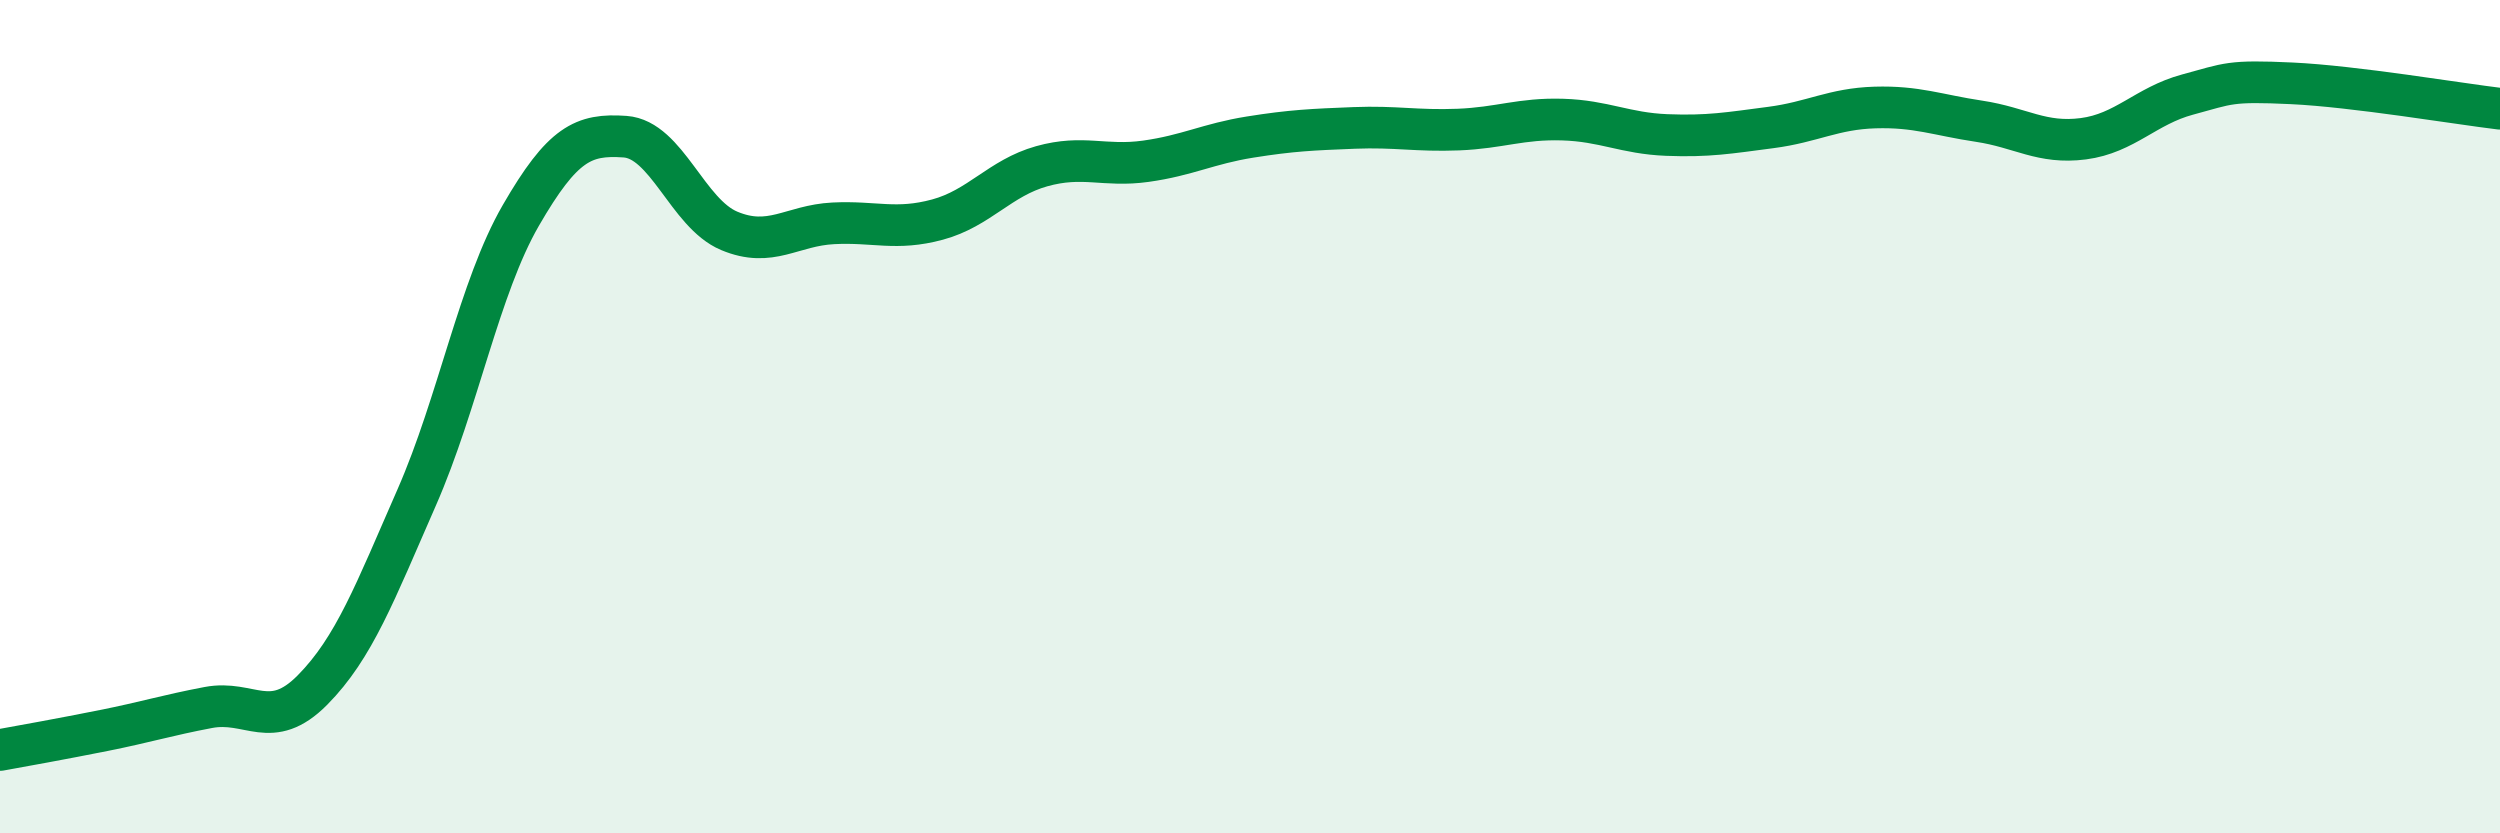
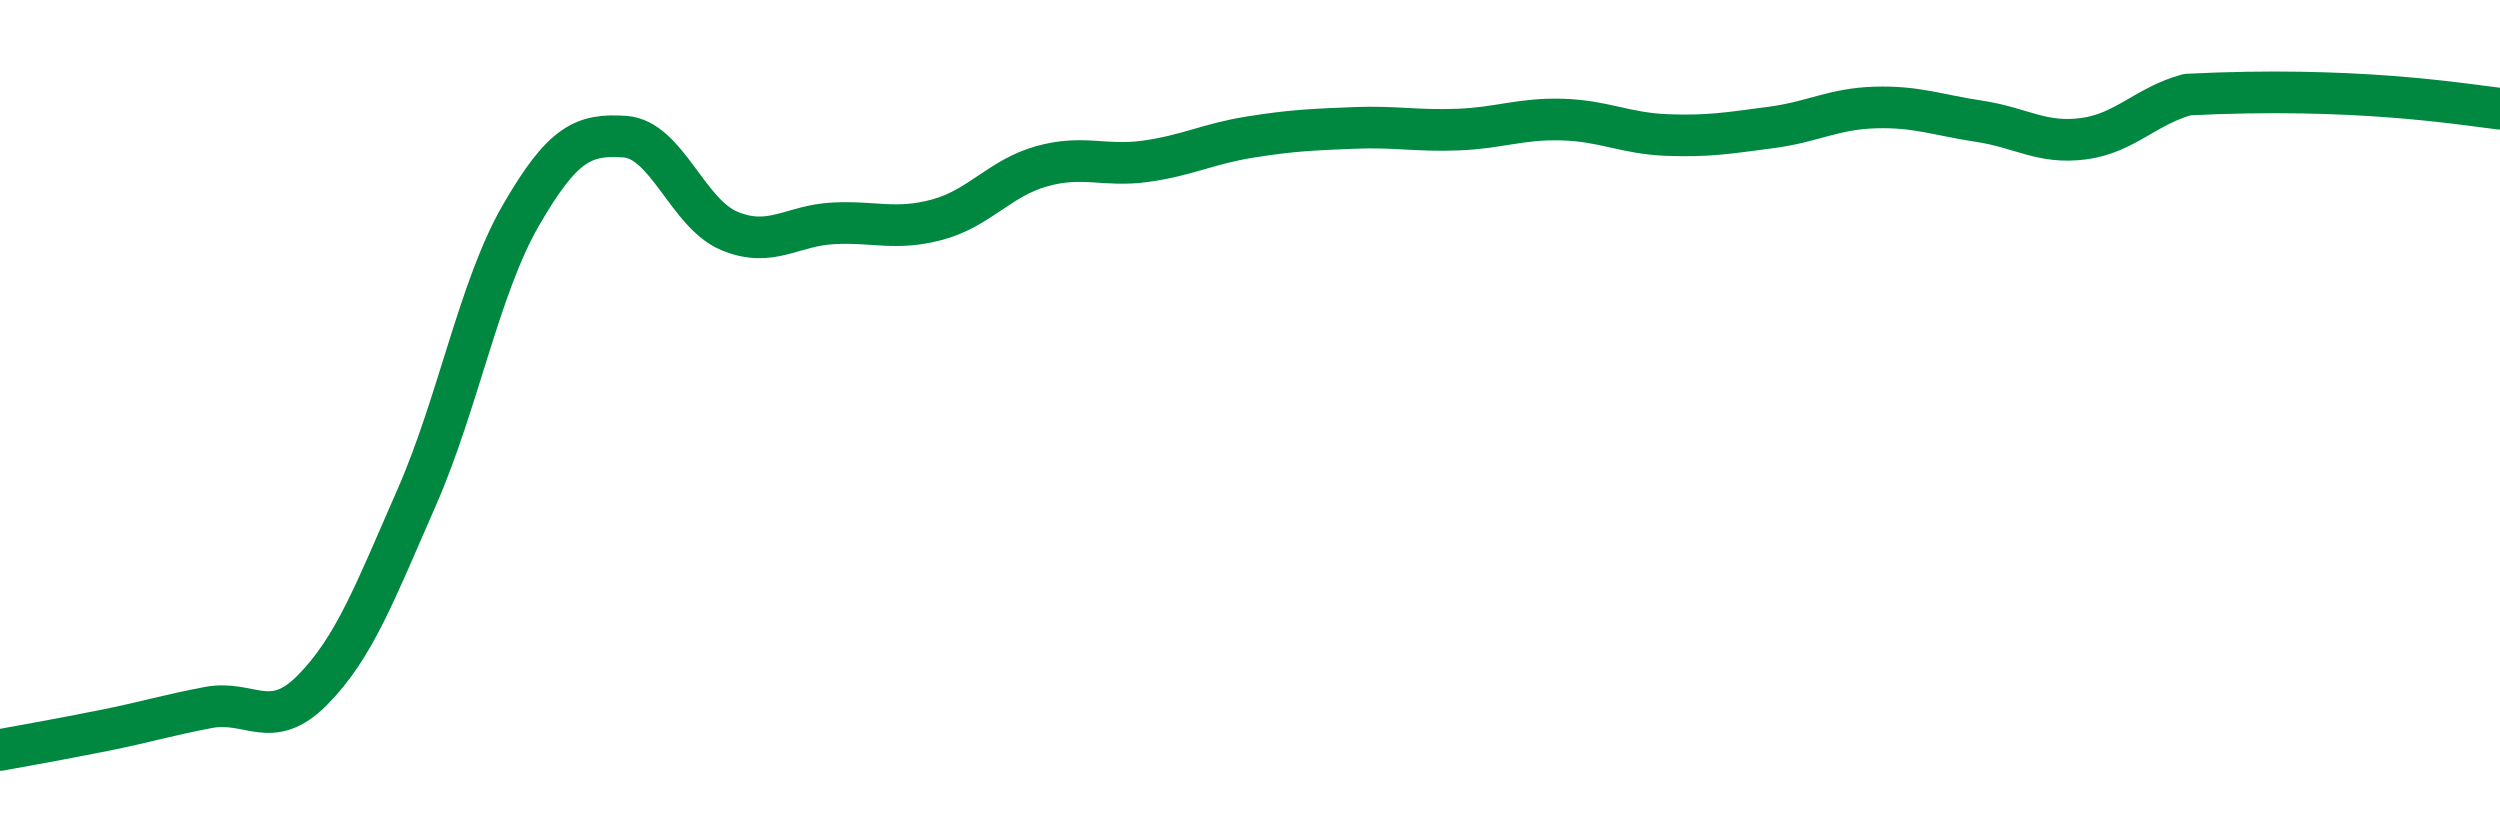
<svg xmlns="http://www.w3.org/2000/svg" width="60" height="20" viewBox="0 0 60 20">
-   <path d="M 0,18 C 0.5,17.91 1.5,17.73 2.5,17.53 C 3.5,17.33 4,17.17 5,16.98 C 6,16.79 6.5,17.57 7.5,16.56 C 8.5,15.55 9,14.22 10,11.94 C 11,9.66 11.5,6.9 12.5,5.17 C 13.5,3.44 14,3.21 15,3.28 C 16,3.35 16.5,5.12 17.5,5.54 C 18.5,5.96 19,5.41 20,5.36 C 21,5.31 21.5,5.54 22.5,5.27 C 23.5,5 24,4.27 25,3.99 C 26,3.71 26.5,4.01 27.5,3.87 C 28.5,3.73 29,3.45 30,3.29 C 31,3.13 31.5,3.11 32.5,3.07 C 33.5,3.03 34,3.15 35,3.11 C 36,3.07 36.5,2.84 37.5,2.87 C 38.5,2.9 39,3.2 40,3.24 C 41,3.28 41.5,3.19 42.5,3.06 C 43.5,2.93 44,2.61 45,2.58 C 46,2.55 46.5,2.76 47.5,2.91 C 48.5,3.06 49,3.46 50,3.33 C 51,3.2 51.5,2.54 52.5,2.27 C 53.5,2 53.5,1.93 55,2 C 56.5,2.07 59,2.49 60,2.61L60 20L0 20Z" fill="#008740" opacity="0.1" stroke-linecap="round" stroke-linejoin="round" />
-   <path d="M 0,18 C 0.5,17.91 1.5,17.73 2.5,17.53 C 3.5,17.33 4,17.17 5,16.98 C 6,16.79 6.5,17.57 7.5,16.56 C 8.5,15.55 9,14.22 10,11.94 C 11,9.66 11.5,6.9 12.5,5.17 C 13.5,3.44 14,3.21 15,3.28 C 16,3.35 16.5,5.12 17.5,5.54 C 18.5,5.96 19,5.41 20,5.36 C 21,5.31 21.5,5.54 22.5,5.27 C 23.5,5 24,4.27 25,3.99 C 26,3.71 26.5,4.01 27.5,3.87 C 28.5,3.73 29,3.45 30,3.29 C 31,3.13 31.5,3.11 32.5,3.07 C 33.5,3.03 34,3.15 35,3.11 C 36,3.07 36.5,2.84 37.5,2.87 C 38.5,2.9 39,3.2 40,3.24 C 41,3.28 41.5,3.19 42.5,3.06 C 43.5,2.93 44,2.61 45,2.58 C 46,2.55 46.5,2.76 47.5,2.91 C 48.5,3.06 49,3.46 50,3.33 C 51,3.2 51.5,2.54 52.5,2.27 C 53.5,2 53.5,1.93 55,2 C 56.5,2.07 59,2.49 60,2.61" stroke="#008740" stroke-width="1" fill="none" stroke-linecap="round" stroke-linejoin="round" />
+   <path d="M 0,18 C 0.5,17.91 1.5,17.73 2.5,17.53 C 3.5,17.33 4,17.17 5,16.98 C 6,16.79 6.5,17.57 7.5,16.56 C 8.5,15.55 9,14.22 10,11.94 C 11,9.66 11.5,6.9 12.5,5.17 C 13.5,3.44 14,3.21 15,3.28 C 16,3.35 16.5,5.12 17.5,5.54 C 18.5,5.96 19,5.41 20,5.36 C 21,5.31 21.5,5.54 22.5,5.27 C 23.5,5 24,4.27 25,3.99 C 26,3.71 26.5,4.01 27.5,3.87 C 28.5,3.73 29,3.45 30,3.29 C 31,3.13 31.5,3.11 32.5,3.07 C 33.5,3.03 34,3.15 35,3.11 C 36,3.07 36.5,2.84 37.5,2.87 C 38.5,2.9 39,3.2 40,3.24 C 41,3.28 41.5,3.19 42.5,3.06 C 43.5,2.93 44,2.61 45,2.58 C 46,2.55 46.5,2.76 47.5,2.91 C 48.5,3.06 49,3.46 50,3.33 C 51,3.2 51.5,2.54 52.5,2.27 C 56.5,2.07 59,2.49 60,2.61" stroke="#008740" stroke-width="1" fill="none" stroke-linecap="round" stroke-linejoin="round" />
</svg>